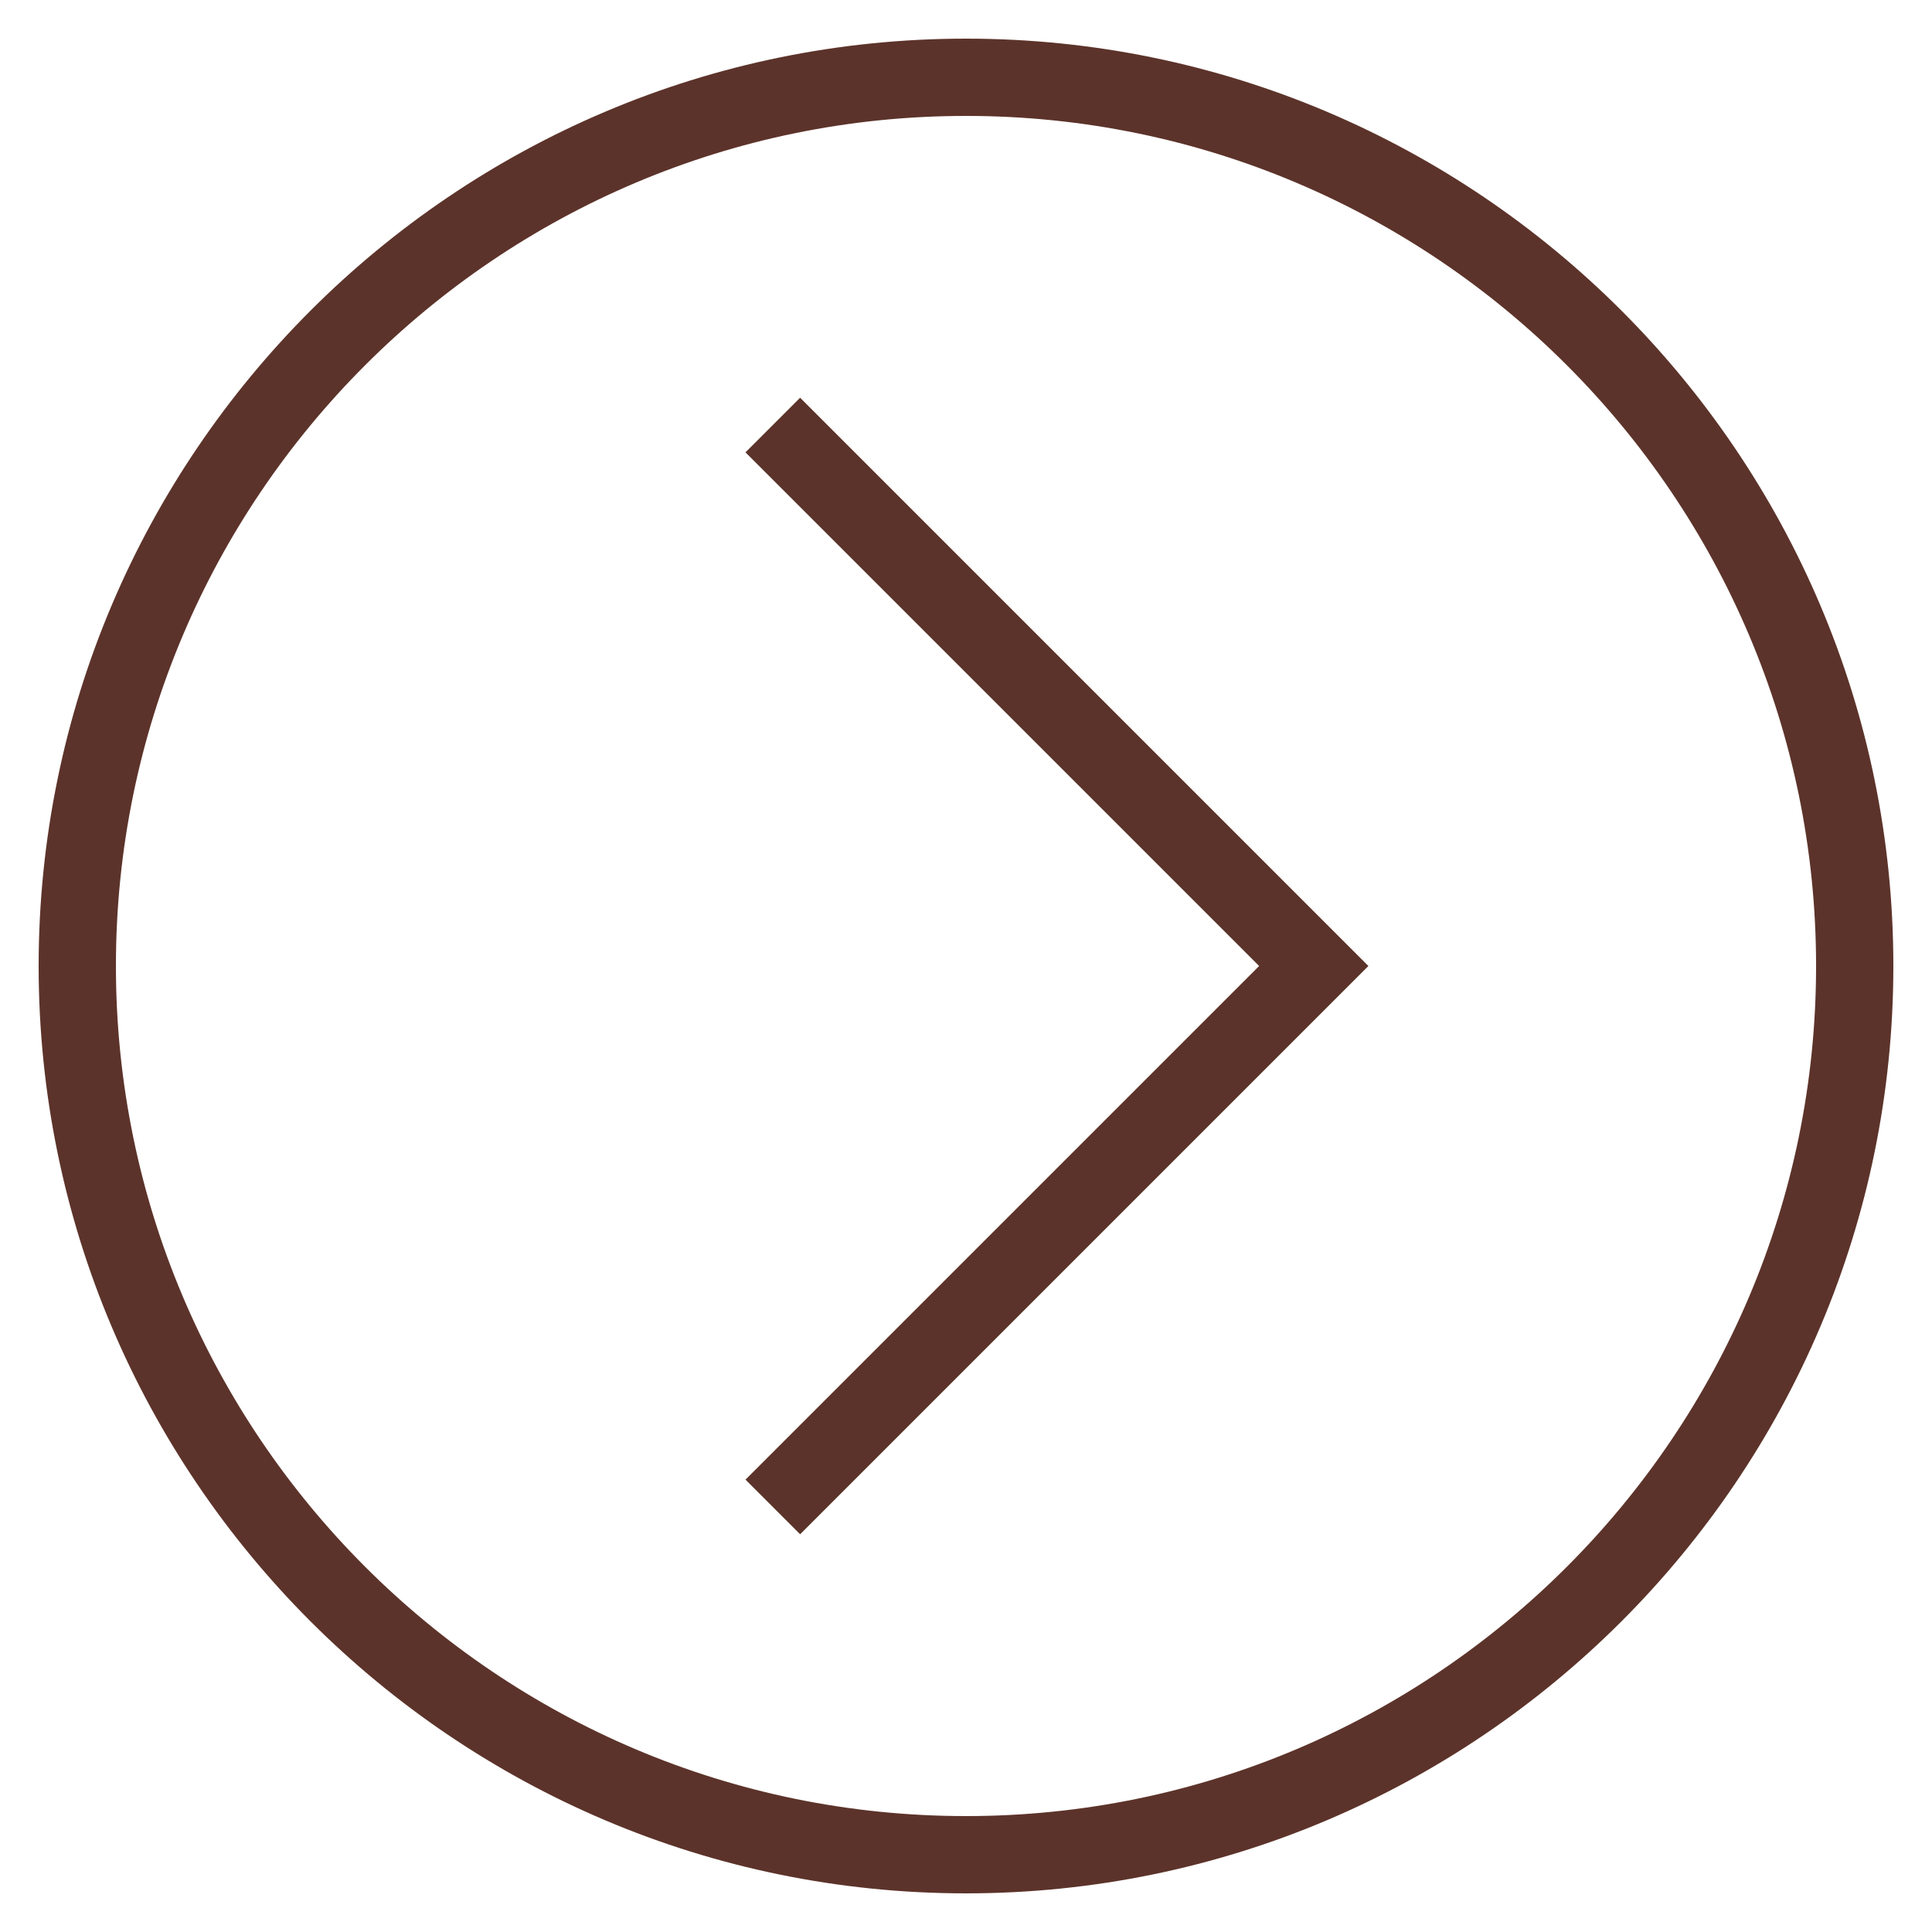
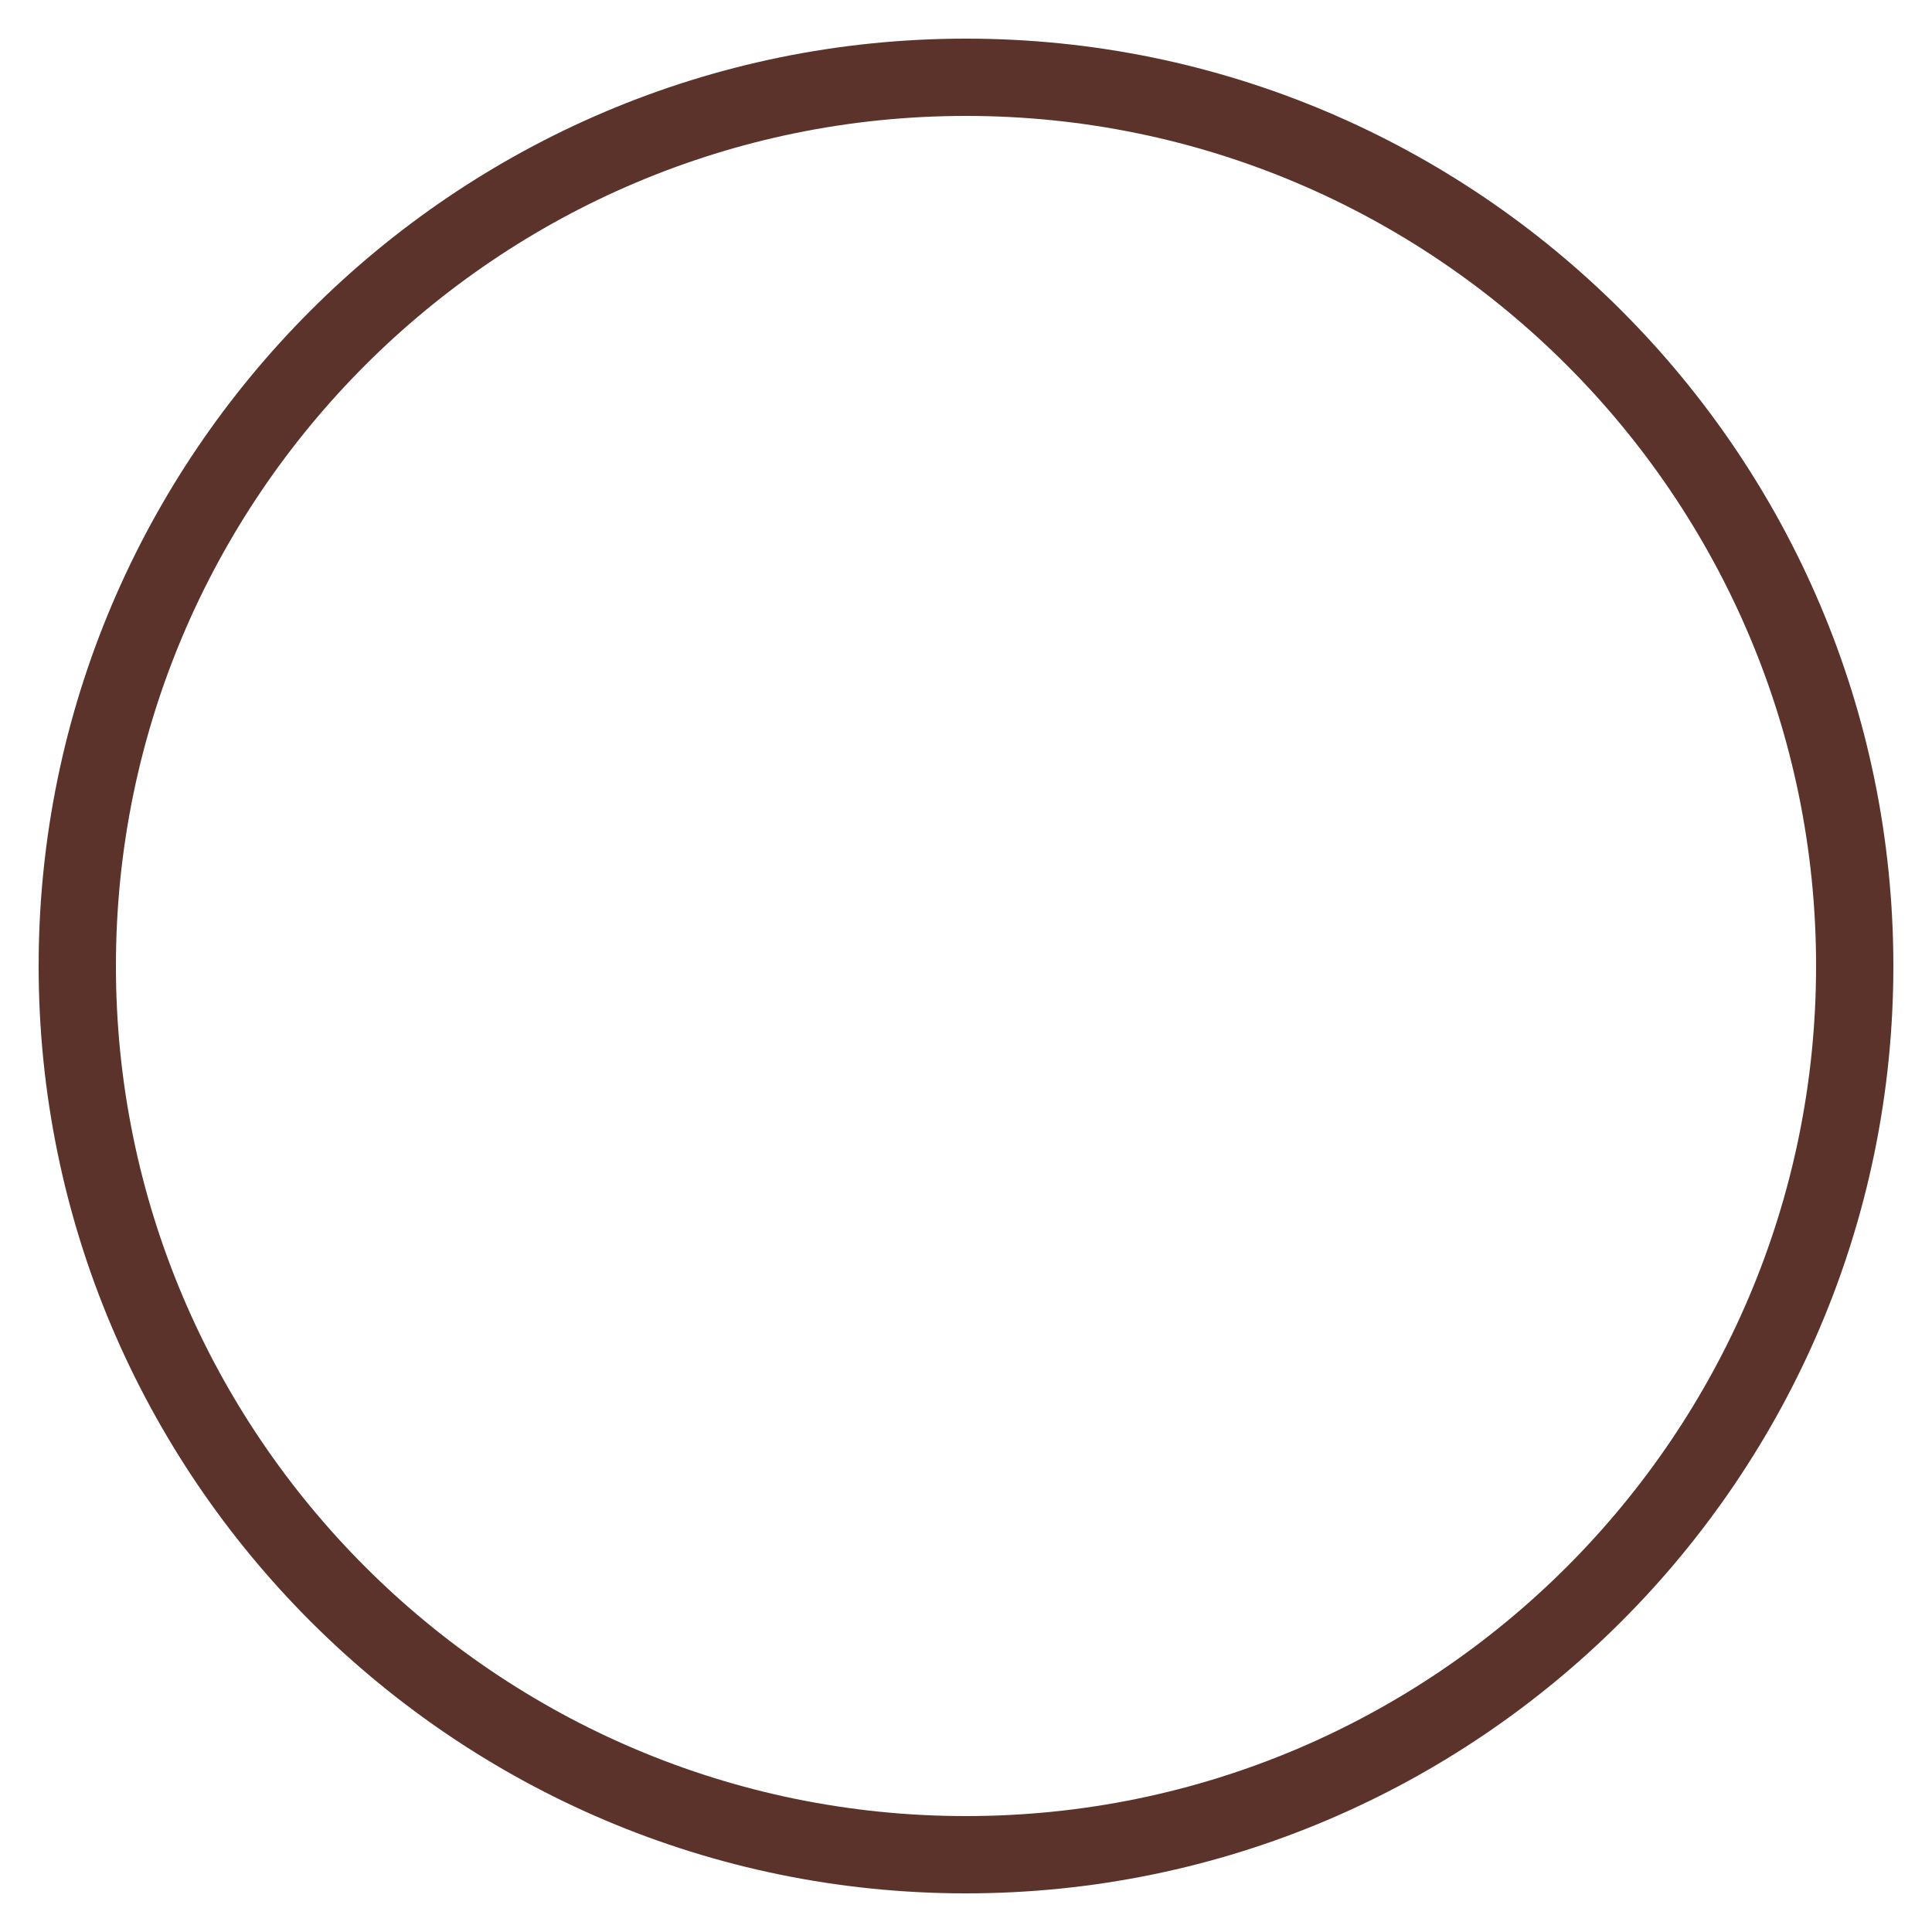
<svg xmlns="http://www.w3.org/2000/svg" style="enable-background:new 0 0 50 50;" version="1.1" viewBox="0 0 50 50" xml:space="preserve">
  <g id="Layer_1">
    <path fill="#5c332a" d="M25,1C11.767,1,1,11.767,1,25s10.767,24,24,24s24-10.767,24-24S38.233,1,25,1z M25,47C12.869,47,3,37.131,3,25   S12.869,3,25,3s22,9.869,22,22S37.131,47,25,47z" />
-     <polygon fill="#5c332a" points="19.293,11.707 32.586,25 19.293,38.293 20.707,39.707 35.414,25 20.707,10.293  " />
  </g>
  <g />
</svg>